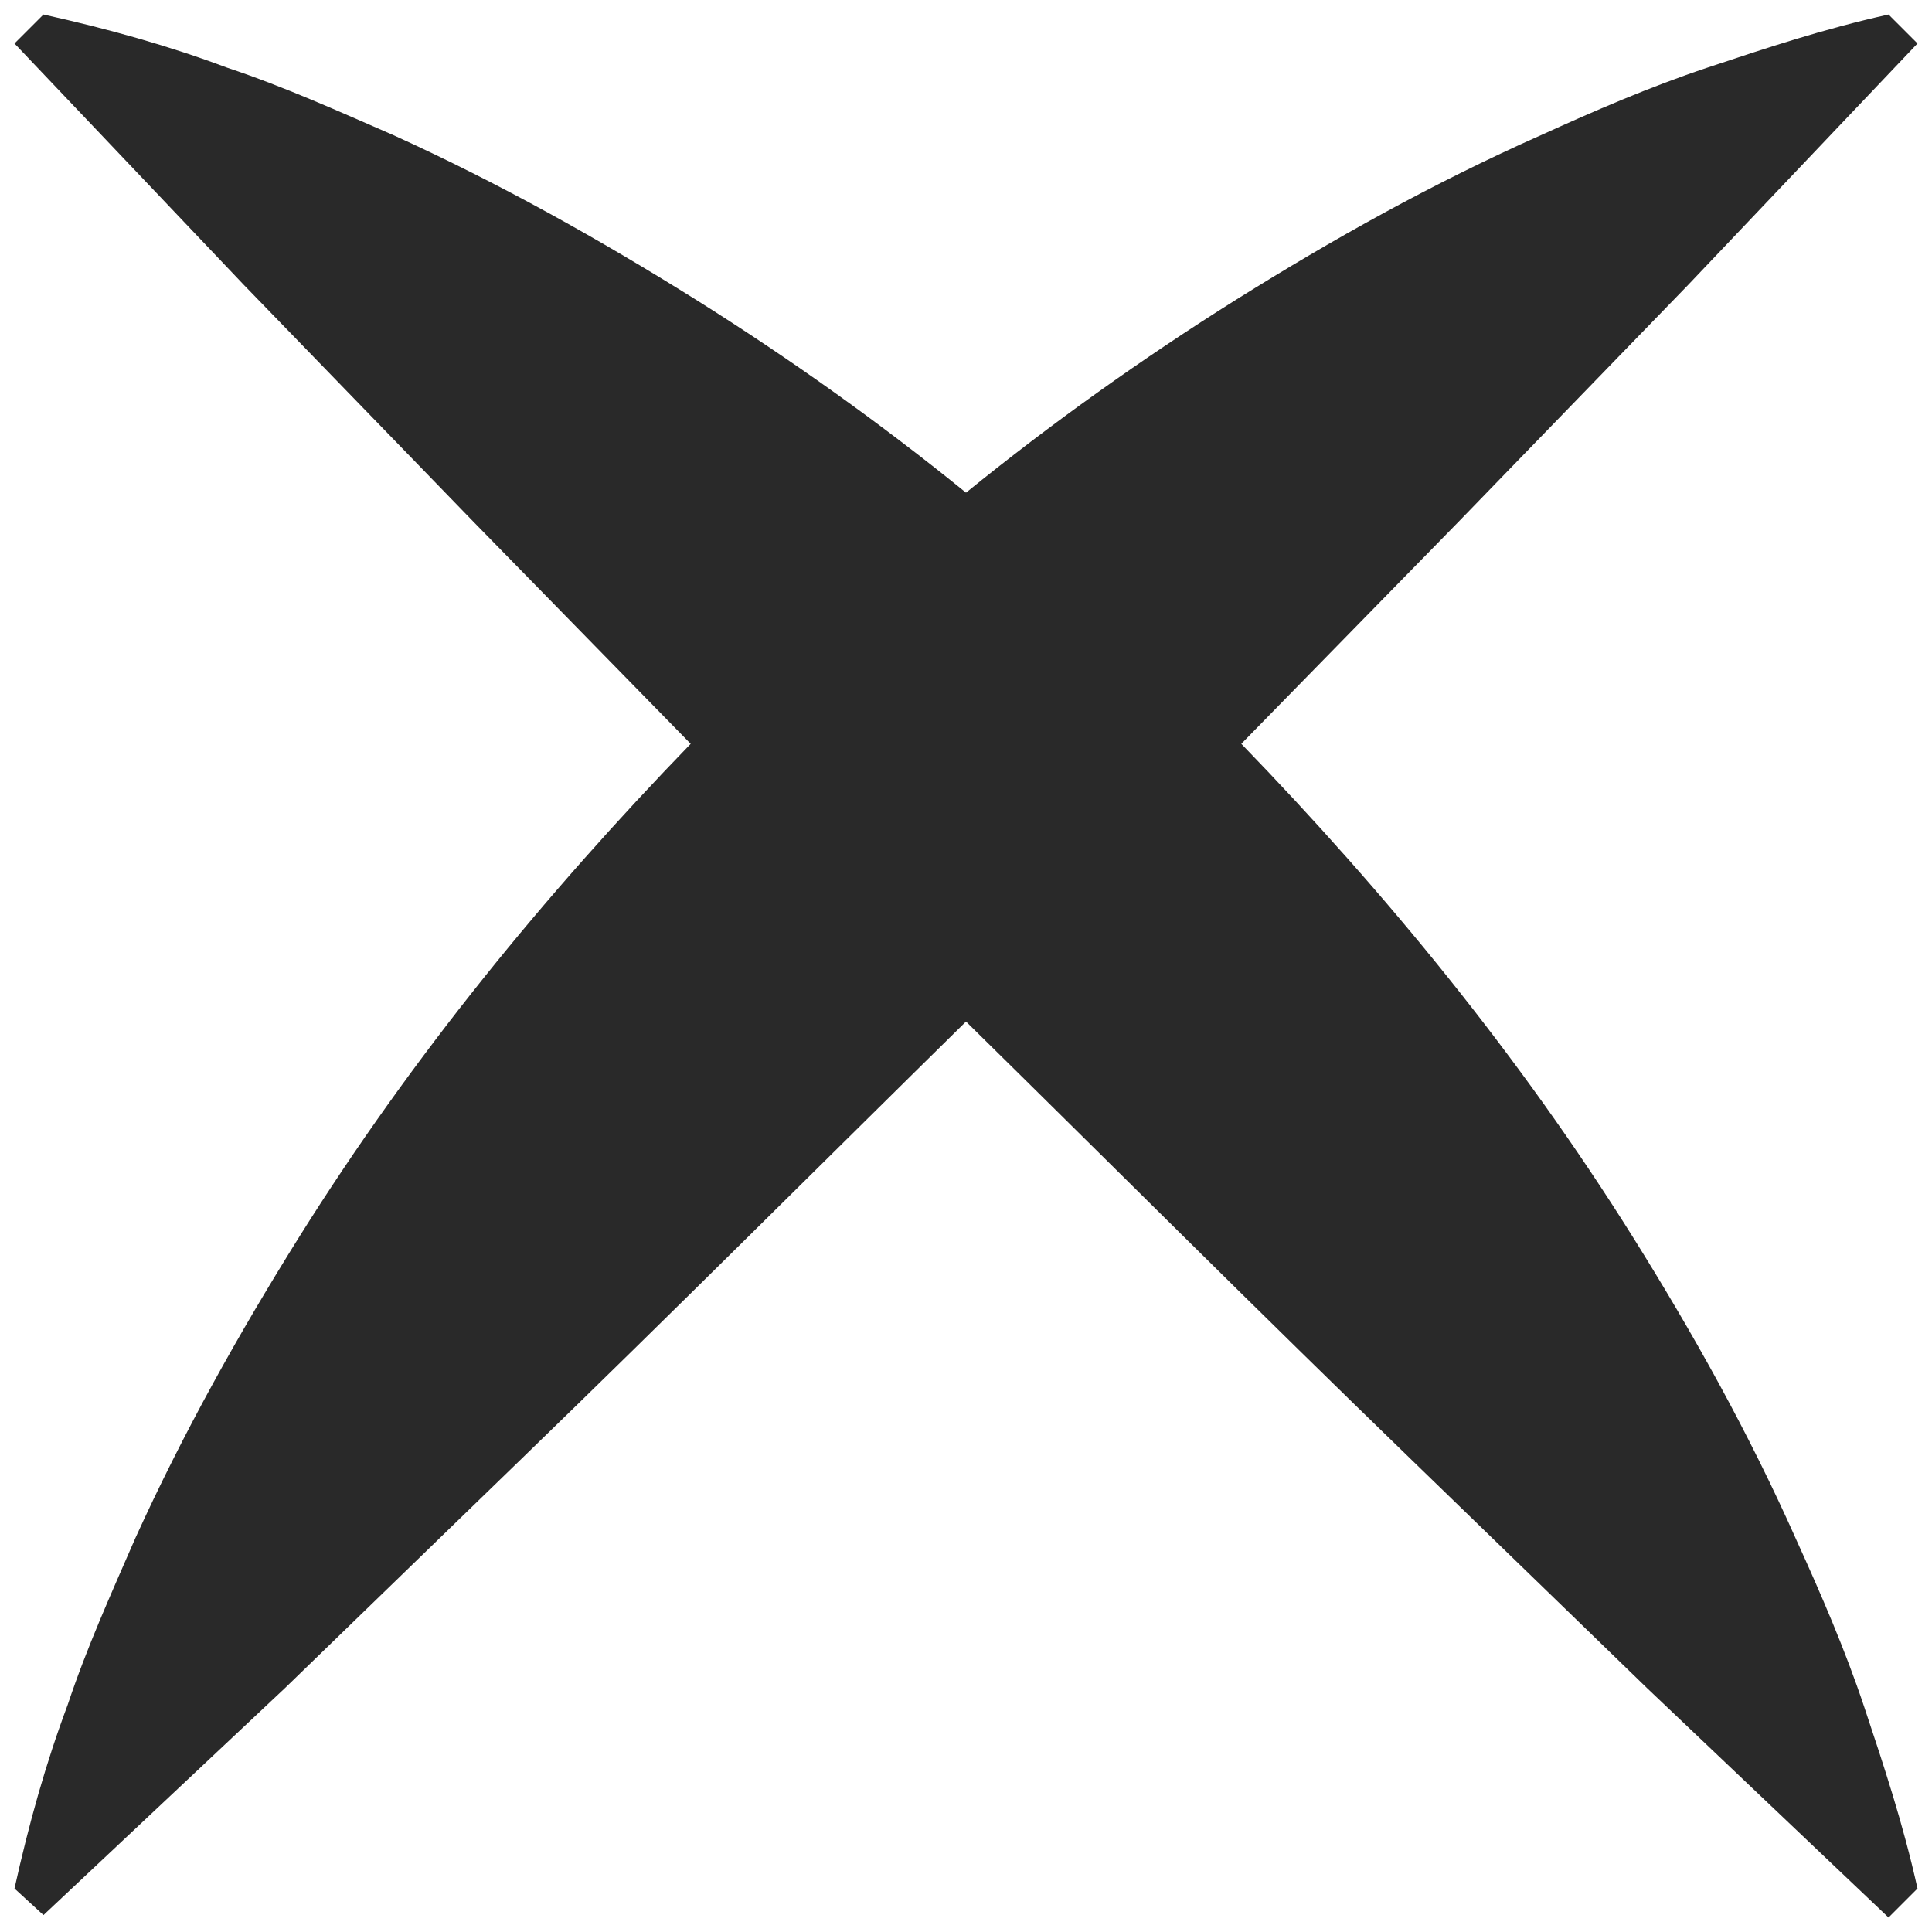
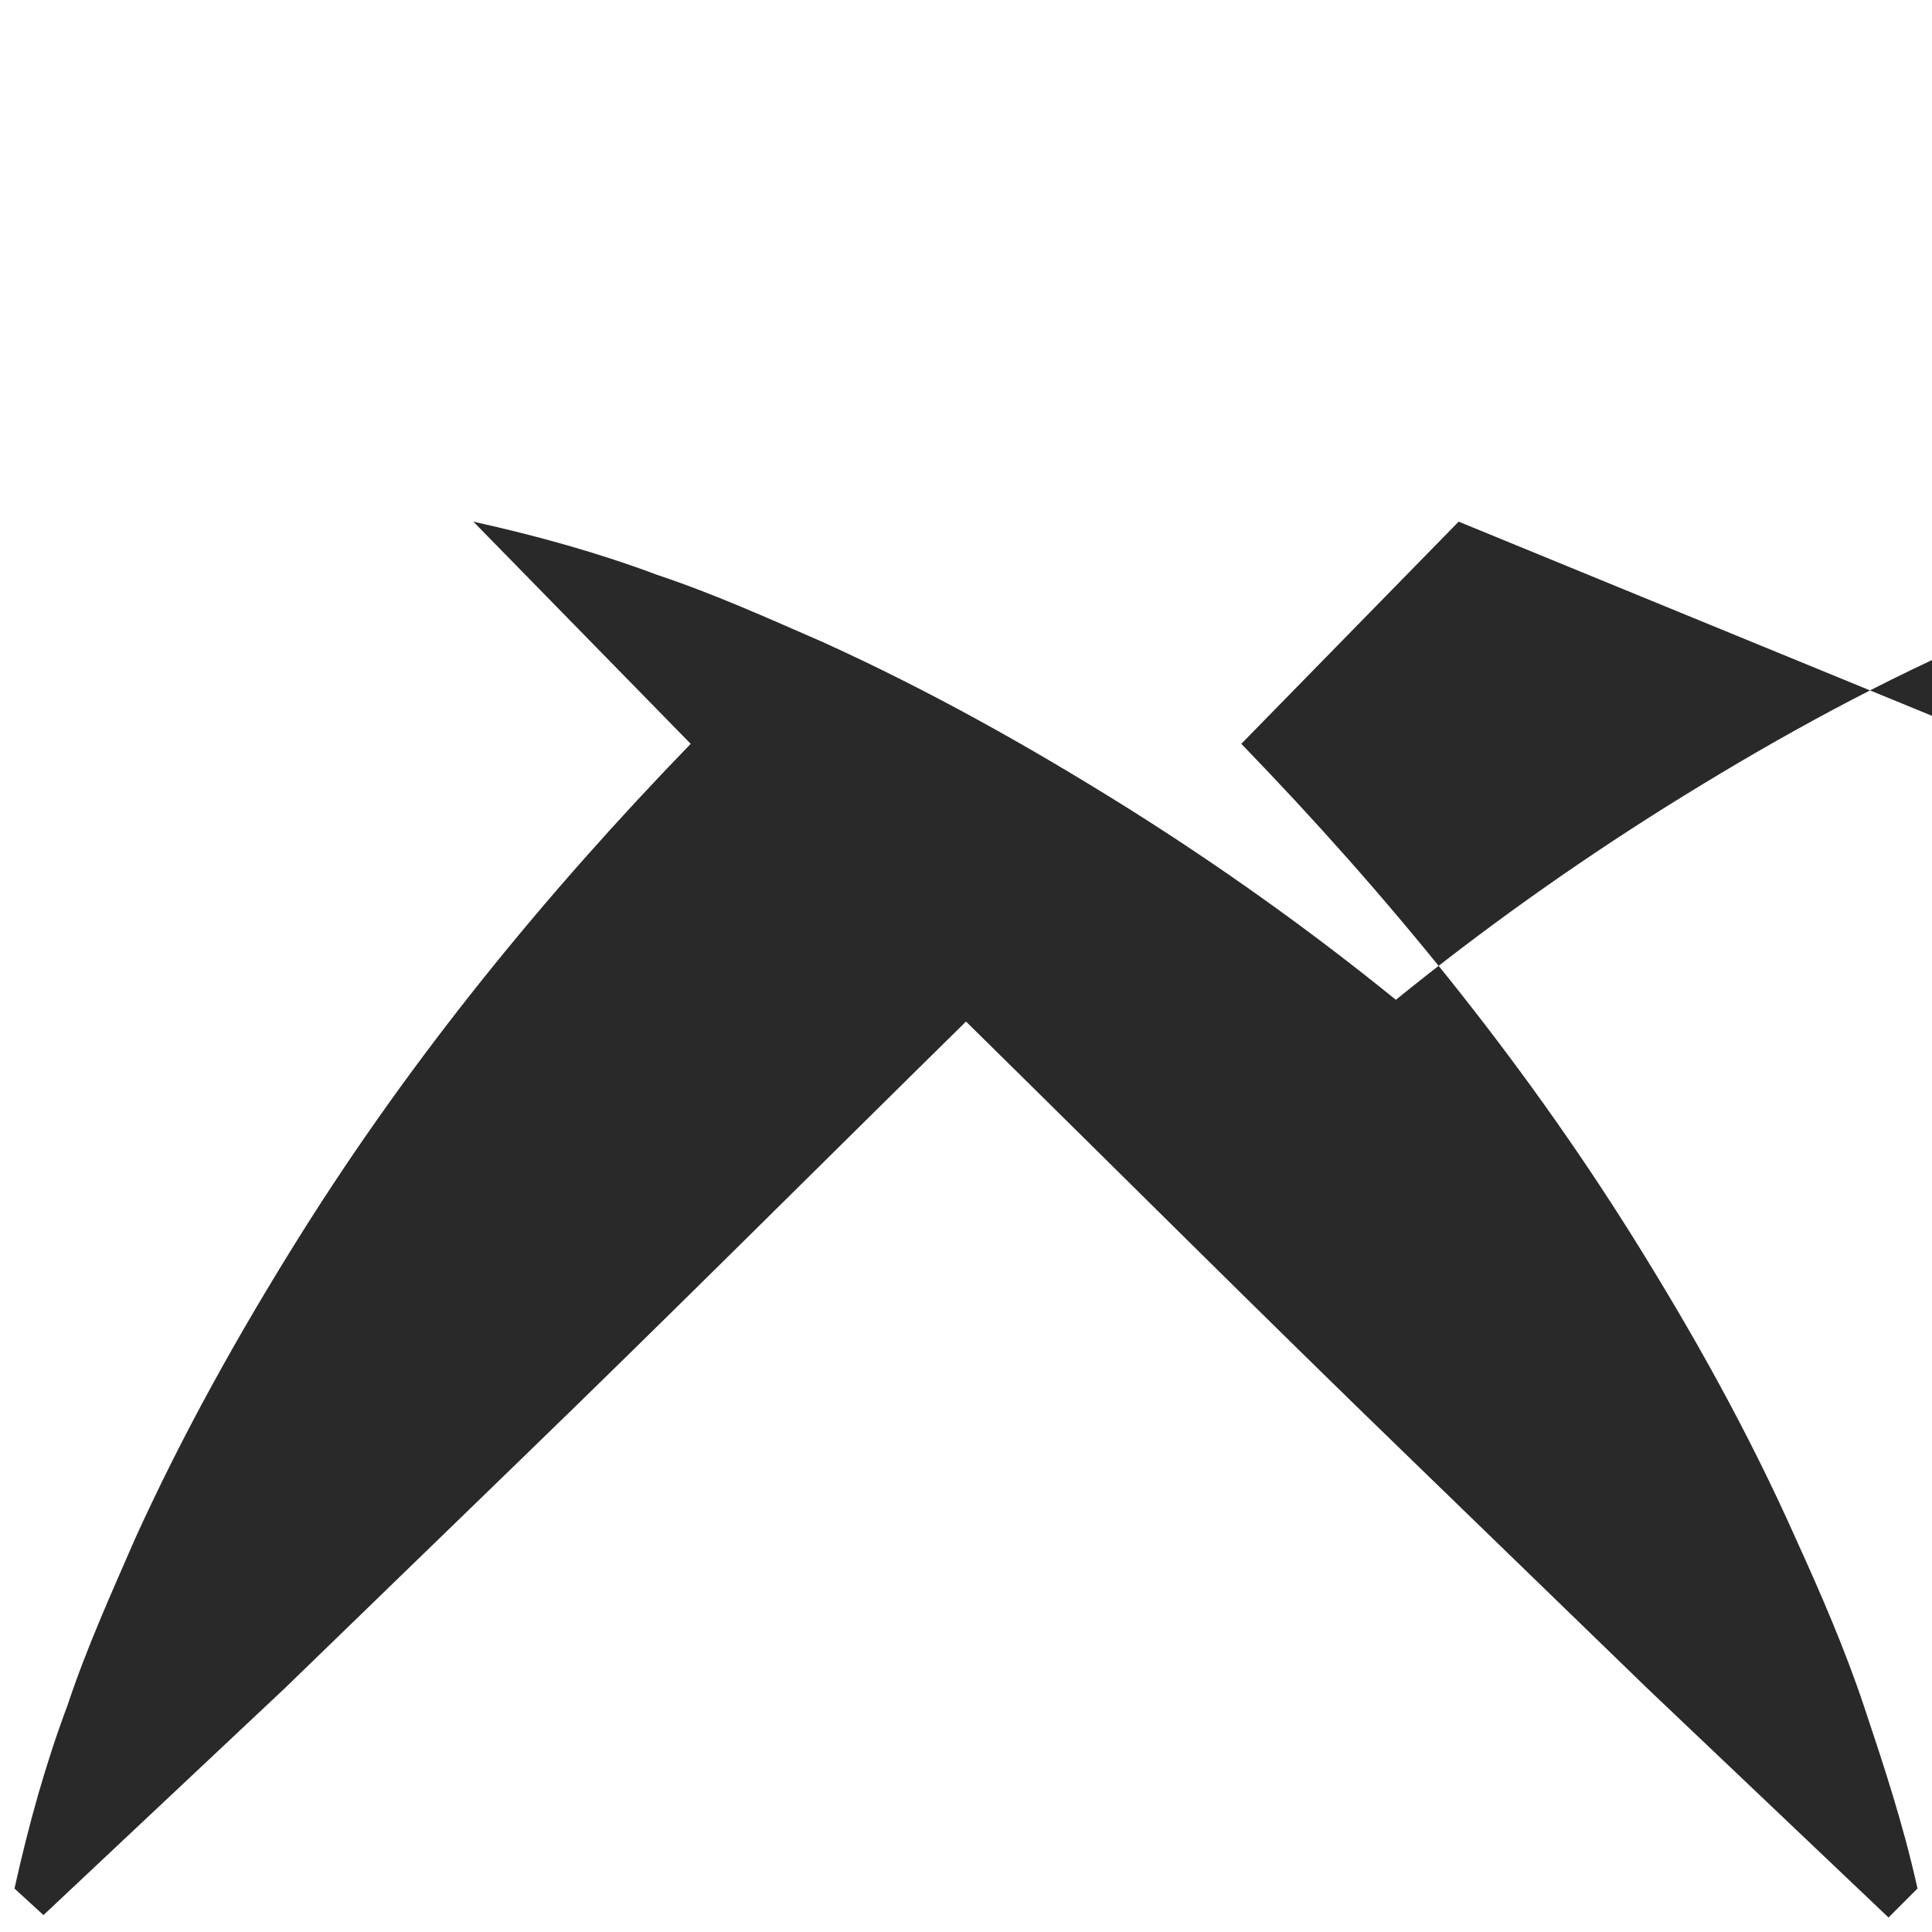
<svg xmlns="http://www.w3.org/2000/svg" version="1.2" viewBox="0 0 80 80" width="80" height="80">
  <title>noun-wrong-2416667-2A2A2A-svg</title>
  <style>
		.s0 { fill: #292929 } 
	</style>
-   <path id="Layer" class="s0" d="m60.4 21.6q-4.5 4.6-9 9.2c6 6.2 11.5 12.9 16.2 20.4 2.5 4 4.8 8.1 6.8 12.6 1 2.2 2 4.5 2.8 6.9 0.8 2.4 1.6 4.8 2.2 7.5l-1.2 1.2-10-9.5-9.8-9.5c-6.2-6-12.3-12.1-18.4-18.1-6.1 6-12.2 12.1-18.4 18.1l-9.8 9.5-10 9.4-1.2-1.1c0.6-2.7 1.3-5.2 2.2-7.6 0.8-2.4 1.8-4.6 2.8-6.9 2-4.4 4.3-8.5 6.8-12.5 4.7-7.5 10.2-14.2 16.2-20.4q-4.5-4.6-9-9.2l-9.5-9.8-9.5-10 1.2-1.2c2.7 0.6 5.2 1.3 7.6 2.2 2.4 0.8 4.6 1.8 6.9 2.8 4.4 2 8.5 4.3 12.5 6.8q5.9 3.7 11.2 8 5.3-4.3 11.2-8c4-2.5 8.1-4.8 12.6-6.8 2.2-1 4.5-2 6.9-2.8 2.4-0.8 4.8-1.6 7.5-2.2l1.2 1.2-9.5 10z" />
+   <path id="Layer" class="s0" d="m60.4 21.6q-4.5 4.6-9 9.2c6 6.2 11.5 12.9 16.2 20.4 2.5 4 4.8 8.1 6.8 12.6 1 2.2 2 4.5 2.8 6.9 0.8 2.4 1.6 4.8 2.2 7.5l-1.2 1.2-10-9.5-9.8-9.5c-6.2-6-12.3-12.1-18.4-18.1-6.1 6-12.2 12.1-18.4 18.1l-9.8 9.5-10 9.4-1.2-1.1c0.6-2.7 1.3-5.2 2.2-7.6 0.8-2.4 1.8-4.6 2.8-6.9 2-4.4 4.3-8.5 6.8-12.5 4.7-7.5 10.2-14.2 16.2-20.4q-4.5-4.6-9-9.2c2.7 0.6 5.2 1.3 7.6 2.2 2.4 0.8 4.6 1.8 6.9 2.8 4.4 2 8.5 4.3 12.5 6.8q5.9 3.7 11.2 8 5.3-4.3 11.2-8c4-2.5 8.1-4.8 12.6-6.8 2.2-1 4.5-2 6.9-2.8 2.4-0.8 4.8-1.6 7.5-2.2l1.2 1.2-9.5 10z" />
</svg>